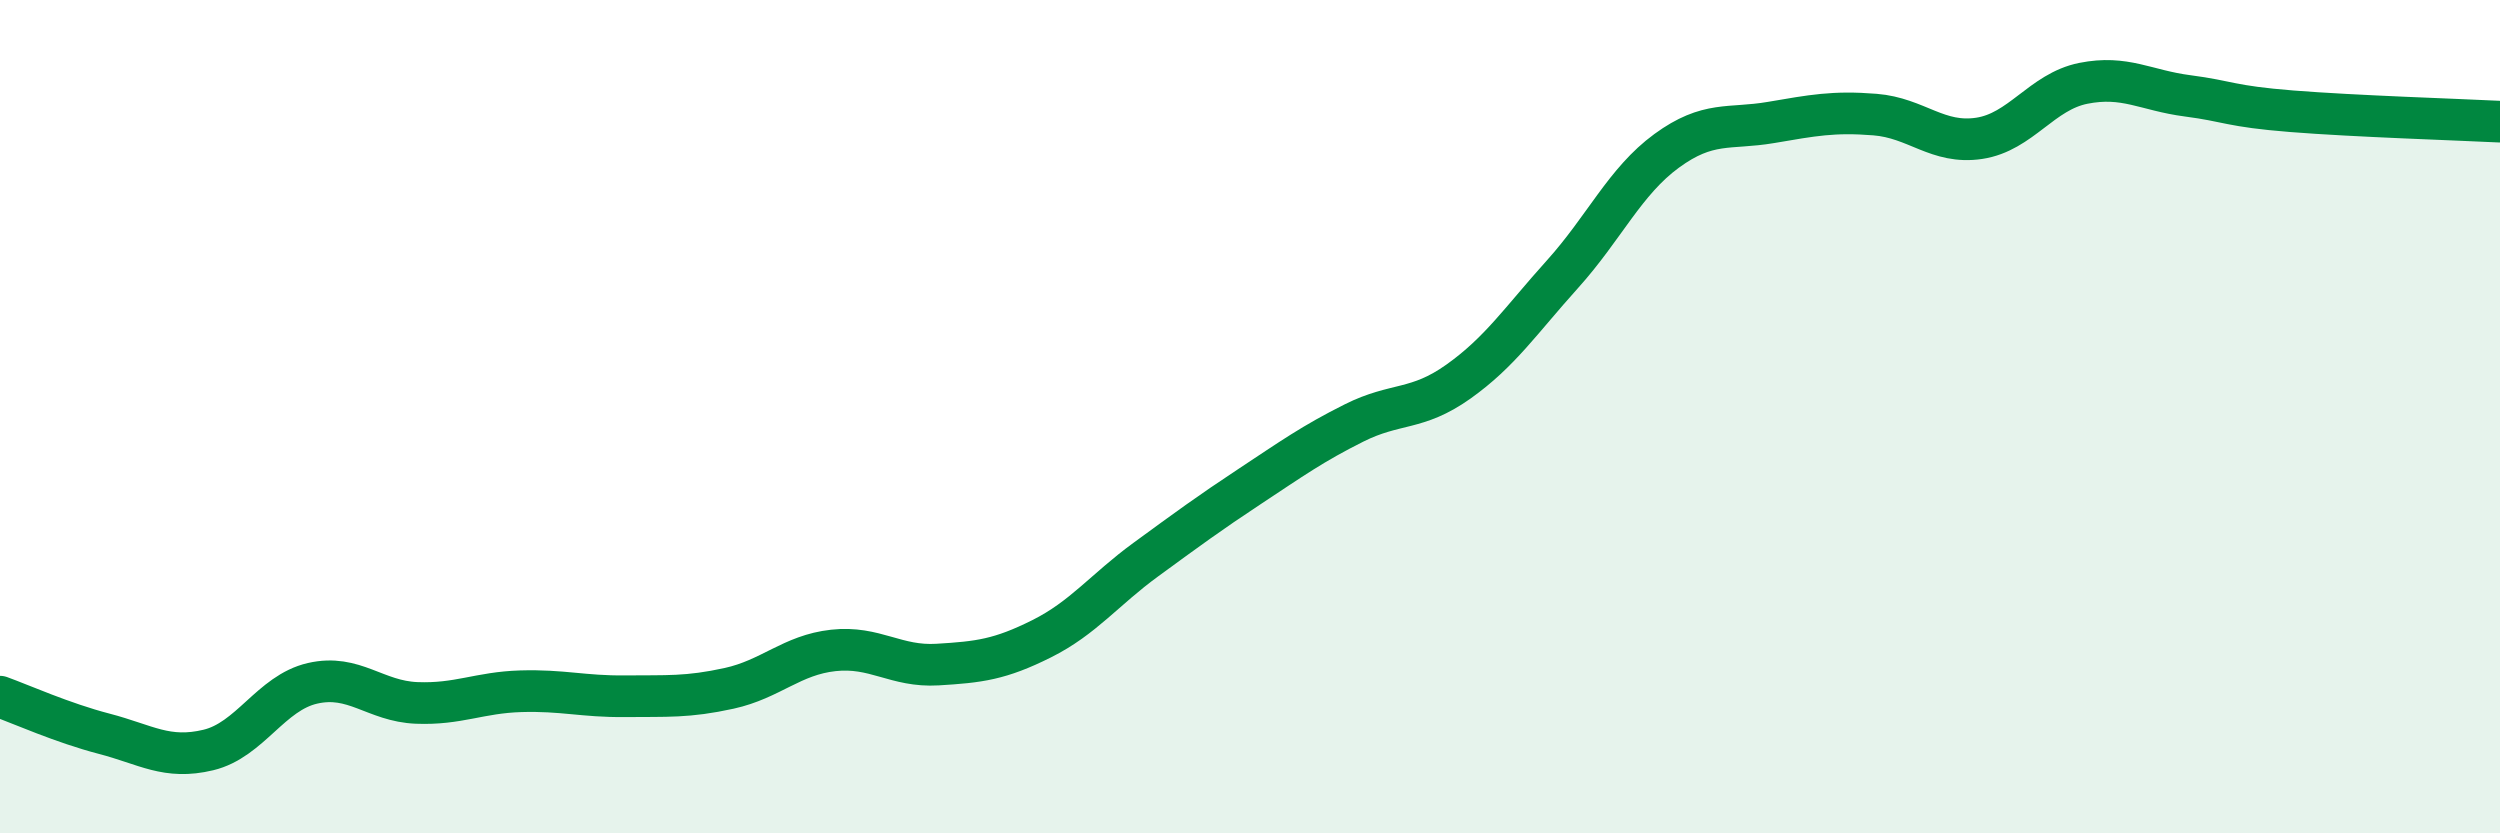
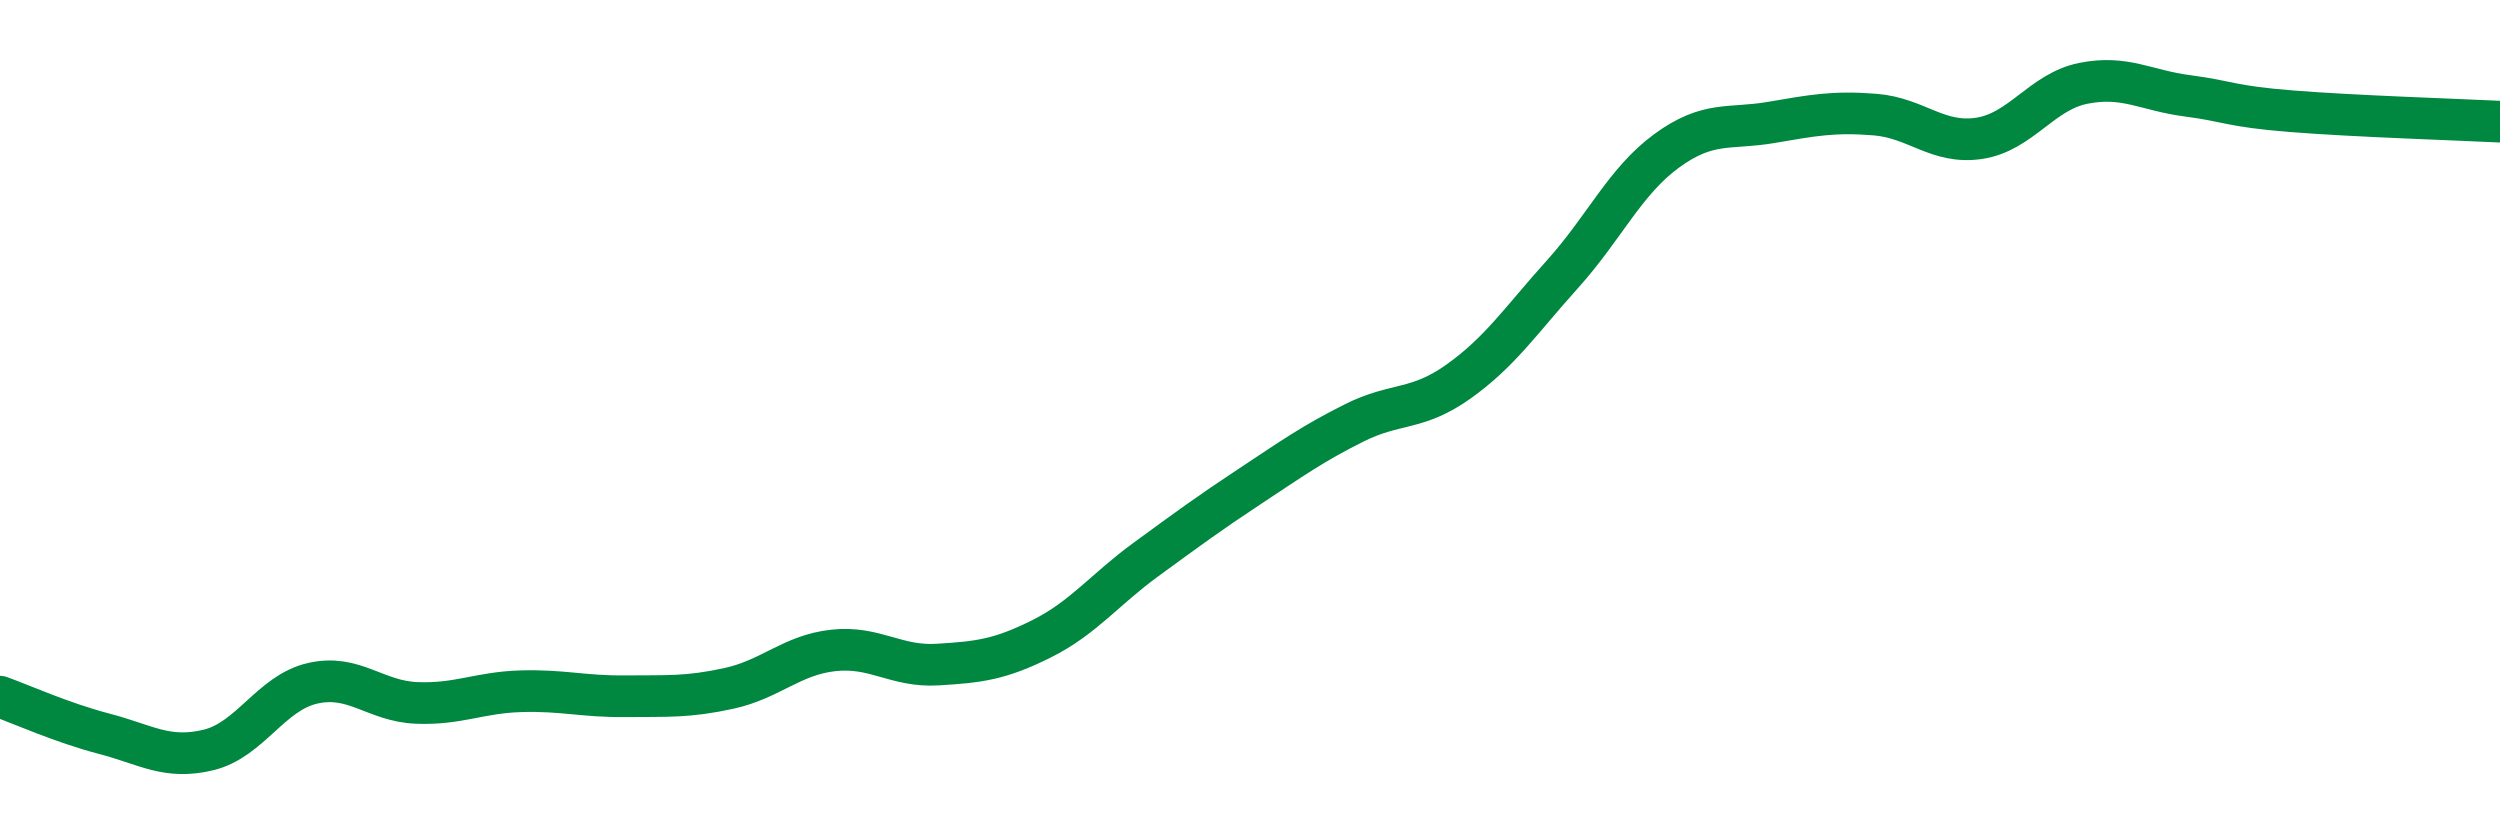
<svg xmlns="http://www.w3.org/2000/svg" width="60" height="20" viewBox="0 0 60 20">
-   <path d="M 0,16.72 C 0.5,16.9 1.5,17.35 2.5,17.61 C 3.5,17.87 4,18.24 5,18 C 6,17.76 6.5,16.63 7.5,16.4 C 8.5,16.17 9,16.83 10,16.87 C 11,16.91 11.5,16.62 12.5,16.59 C 13.5,16.56 14,16.72 15,16.71 C 16,16.7 16.5,16.74 17.5,16.52 C 18.5,16.3 19,15.72 20,15.61 C 21,15.5 21.5,16.01 22.5,15.95 C 23.5,15.89 24,15.83 25,15.33 C 26,14.83 26.5,14.16 27.5,13.43 C 28.5,12.7 29,12.33 30,11.67 C 31,11.01 31.5,10.65 32.5,10.15 C 33.5,9.65 34,9.87 35,9.16 C 36,8.45 36.5,7.69 37.5,6.58 C 38.5,5.47 39,4.35 40,3.62 C 41,2.89 41.5,3.11 42.5,2.94 C 43.5,2.77 44,2.67 45,2.75 C 46,2.83 46.5,3.47 47.5,3.32 C 48.5,3.17 49,2.2 50,2 C 51,1.8 51.5,2.17 52.5,2.3 C 53.5,2.43 53.5,2.55 55,2.67 C 56.5,2.79 59,2.87 60,2.92L60 20L0 20Z" fill="#008740" opacity="0.1" stroke-linecap="round" stroke-linejoin="round" />
  <path d="M 0,16.72 C 0.5,16.9 1.5,17.35 2.5,17.61 C 3.5,17.87 4,18.24 5,18 C 6,17.76 6.5,16.63 7.5,16.4 C 8.5,16.17 9,16.83 10,16.87 C 11,16.91 11.5,16.62 12.5,16.59 C 13.5,16.56 14,16.72 15,16.71 C 16,16.7 16.5,16.74 17.5,16.52 C 18.5,16.3 19,15.72 20,15.61 C 21,15.5 21.5,16.01 22.5,15.95 C 23.5,15.89 24,15.83 25,15.33 C 26,14.83 26.5,14.16 27.5,13.43 C 28.5,12.7 29,12.33 30,11.67 C 31,11.01 31.5,10.65 32.5,10.15 C 33.5,9.65 34,9.87 35,9.16 C 36,8.45 36.5,7.69 37.5,6.58 C 38.5,5.47 39,4.35 40,3.62 C 41,2.89 41.5,3.11 42.5,2.94 C 43.5,2.77 44,2.67 45,2.75 C 46,2.83 46.5,3.47 47.5,3.32 C 48.5,3.17 49,2.2 50,2 C 51,1.8 51.5,2.17 52.5,2.3 C 53.5,2.43 53.5,2.55 55,2.67 C 56.5,2.79 59,2.87 60,2.92" stroke="#008740" stroke-width="1" fill="none" stroke-linecap="round" stroke-linejoin="round" />
</svg>